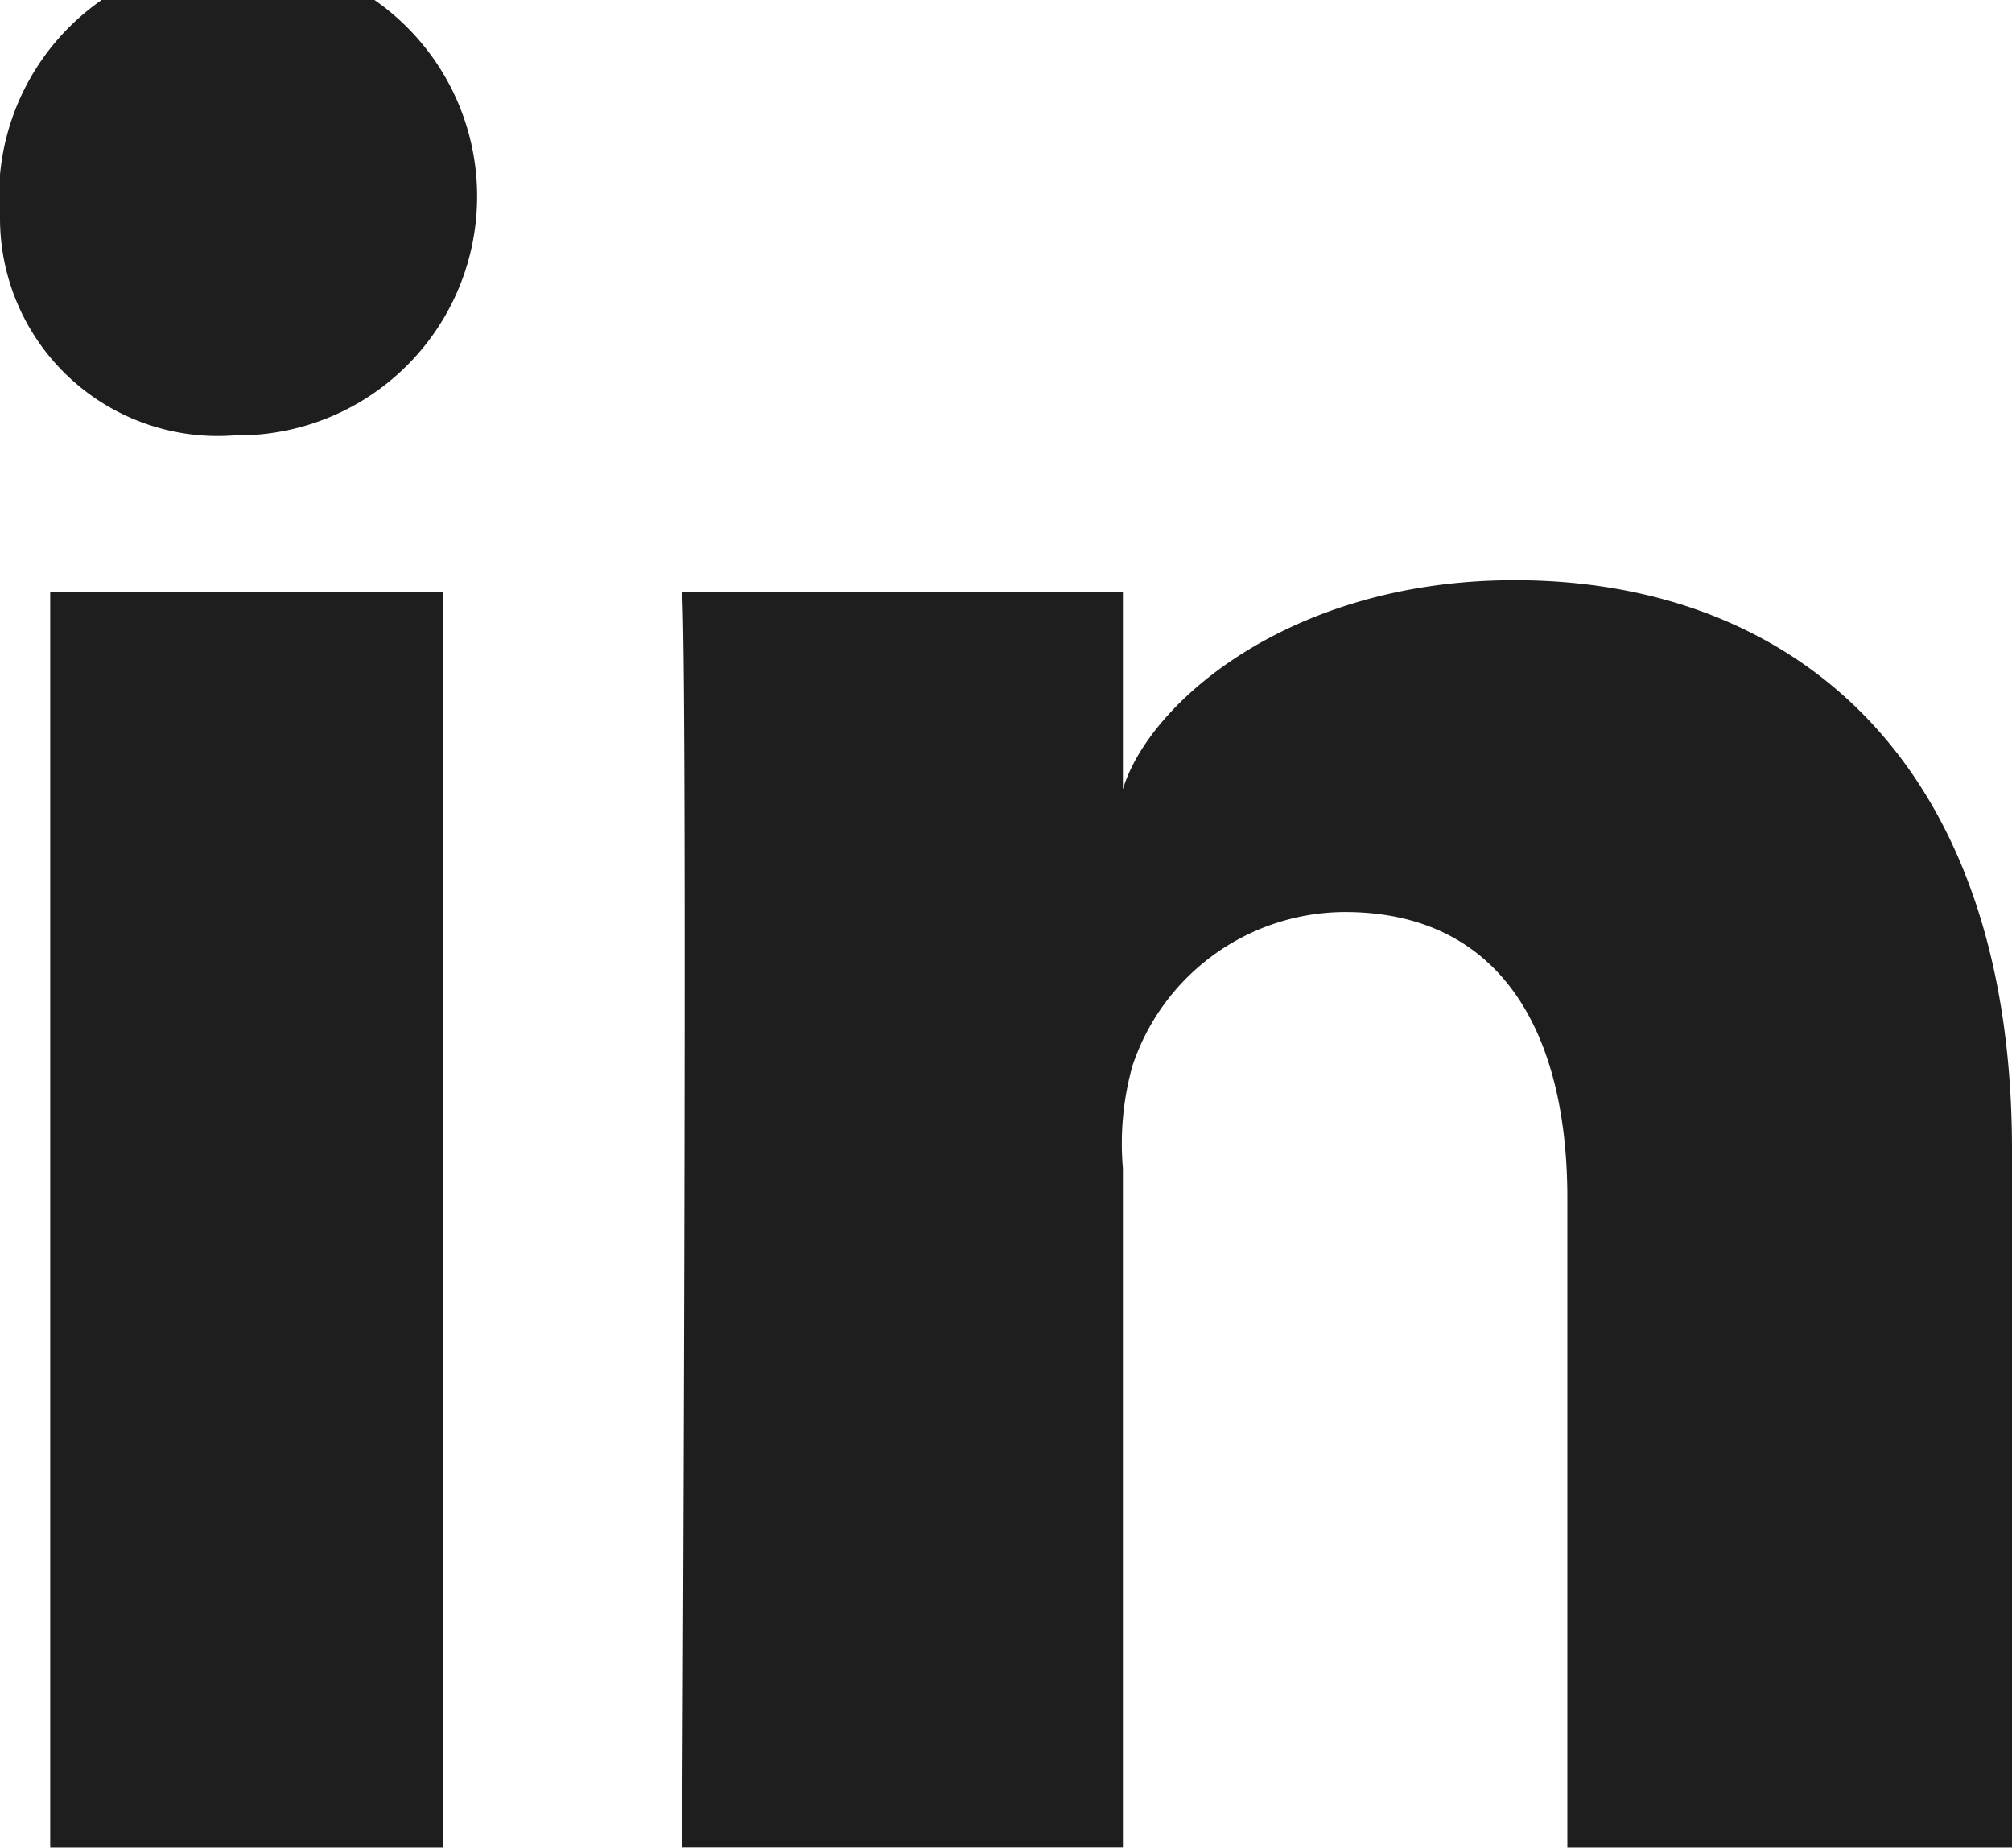
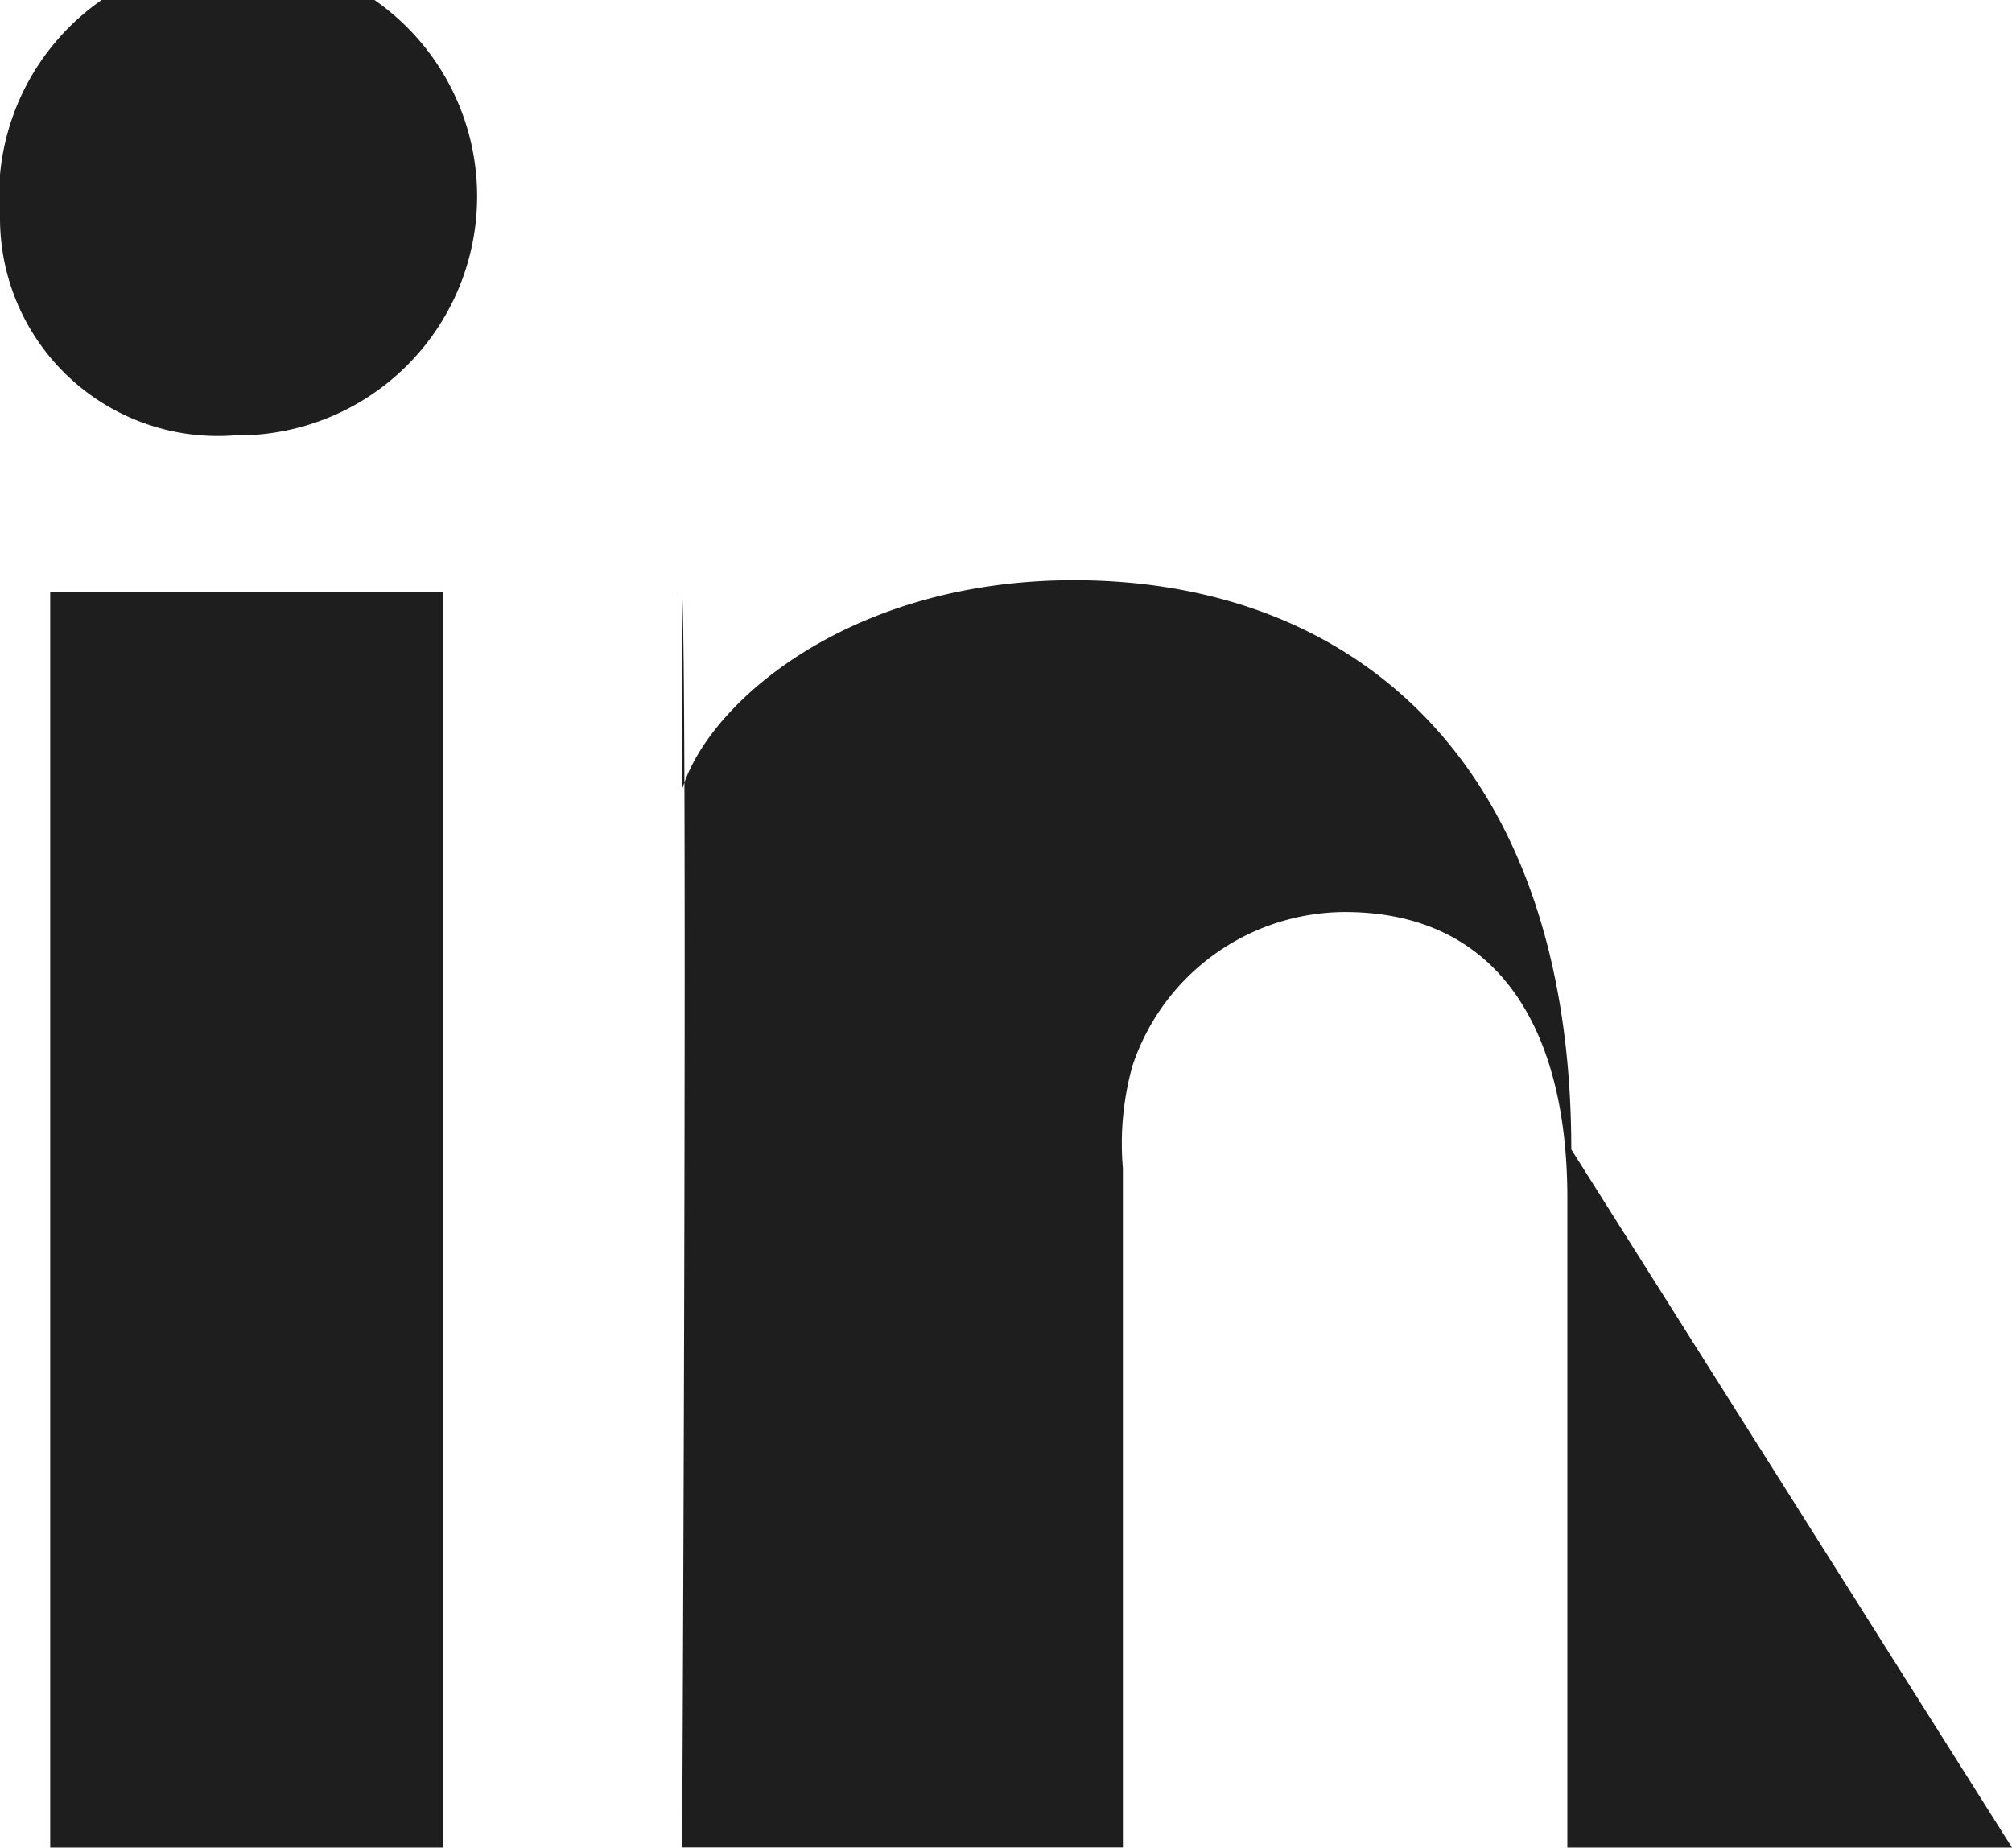
<svg xmlns="http://www.w3.org/2000/svg" id="Group_4697" data-name="Group 4697" width="21" height="19.283" viewBox="0 0 21 19.283">
-   <path id="Path_529" data-name="Path 529" d="M145.175,27.786h-4.1v-13.1h4.1Zm-2.152-14.738h-.03a2.273,2.273,0,0,1-2.442-2.271,2.495,2.495,0,1,1,2.472,2.271m18.528,14.738H156.91V21.008c0-1.774-.726-2.986-2.323-2.986a2.345,2.345,0,0,0-2.216,1.605,3.012,3.012,0,0,0-.1,1.07v7.088h-4.6s.059-12.008,0-13.1h4.6v2.056c.272-.9,1.741-2.182,4.088-2.182,2.907,0,5.192,1.884,5.192,5.941Z" transform="translate(-140.551 -8.504)" fill="#1e1e1e" />
+   <path id="Path_529" data-name="Path 529" d="M145.175,27.786h-4.1v-13.1h4.1Zm-2.152-14.738h-.03a2.273,2.273,0,0,1-2.442-2.271,2.495,2.495,0,1,1,2.472,2.271m18.528,14.738H156.91V21.008c0-1.774-.726-2.986-2.323-2.986a2.345,2.345,0,0,0-2.216,1.605,3.012,3.012,0,0,0-.1,1.07v7.088h-4.6s.059-12.008,0-13.1v2.056c.272-.9,1.741-2.182,4.088-2.182,2.907,0,5.192,1.884,5.192,5.941Z" transform="translate(-140.551 -8.504)" fill="#1e1e1e" />
</svg>